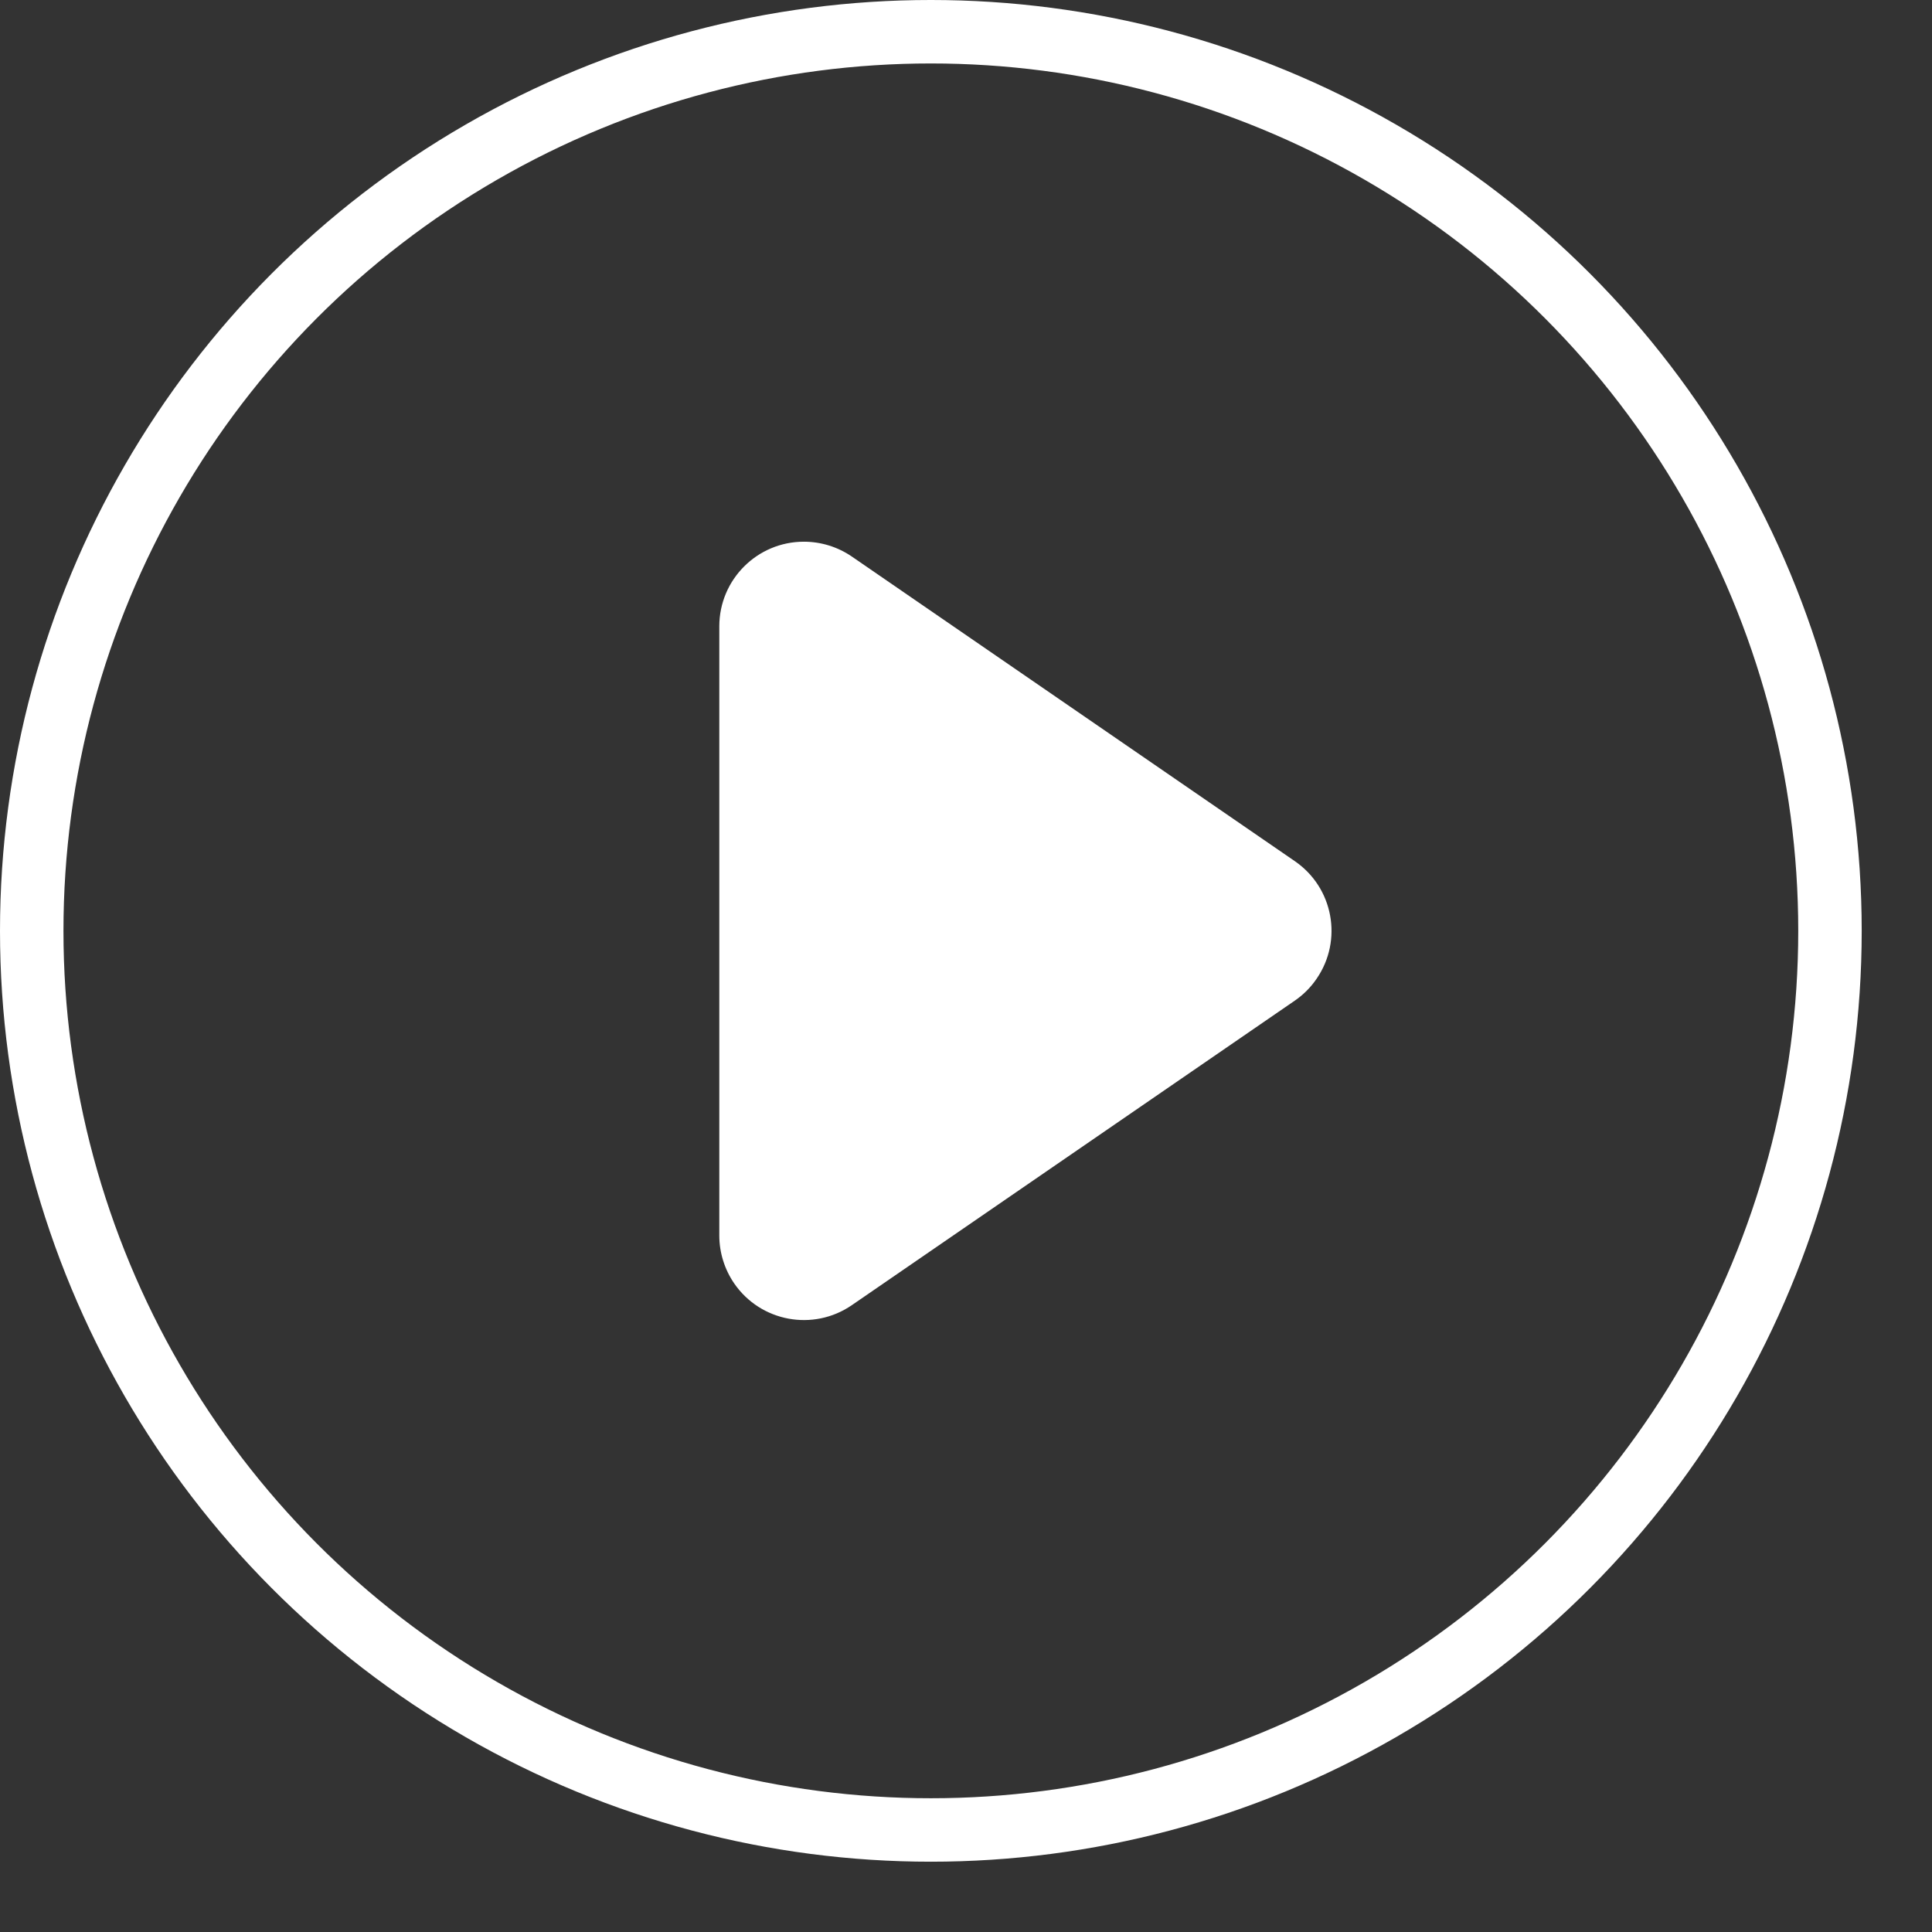
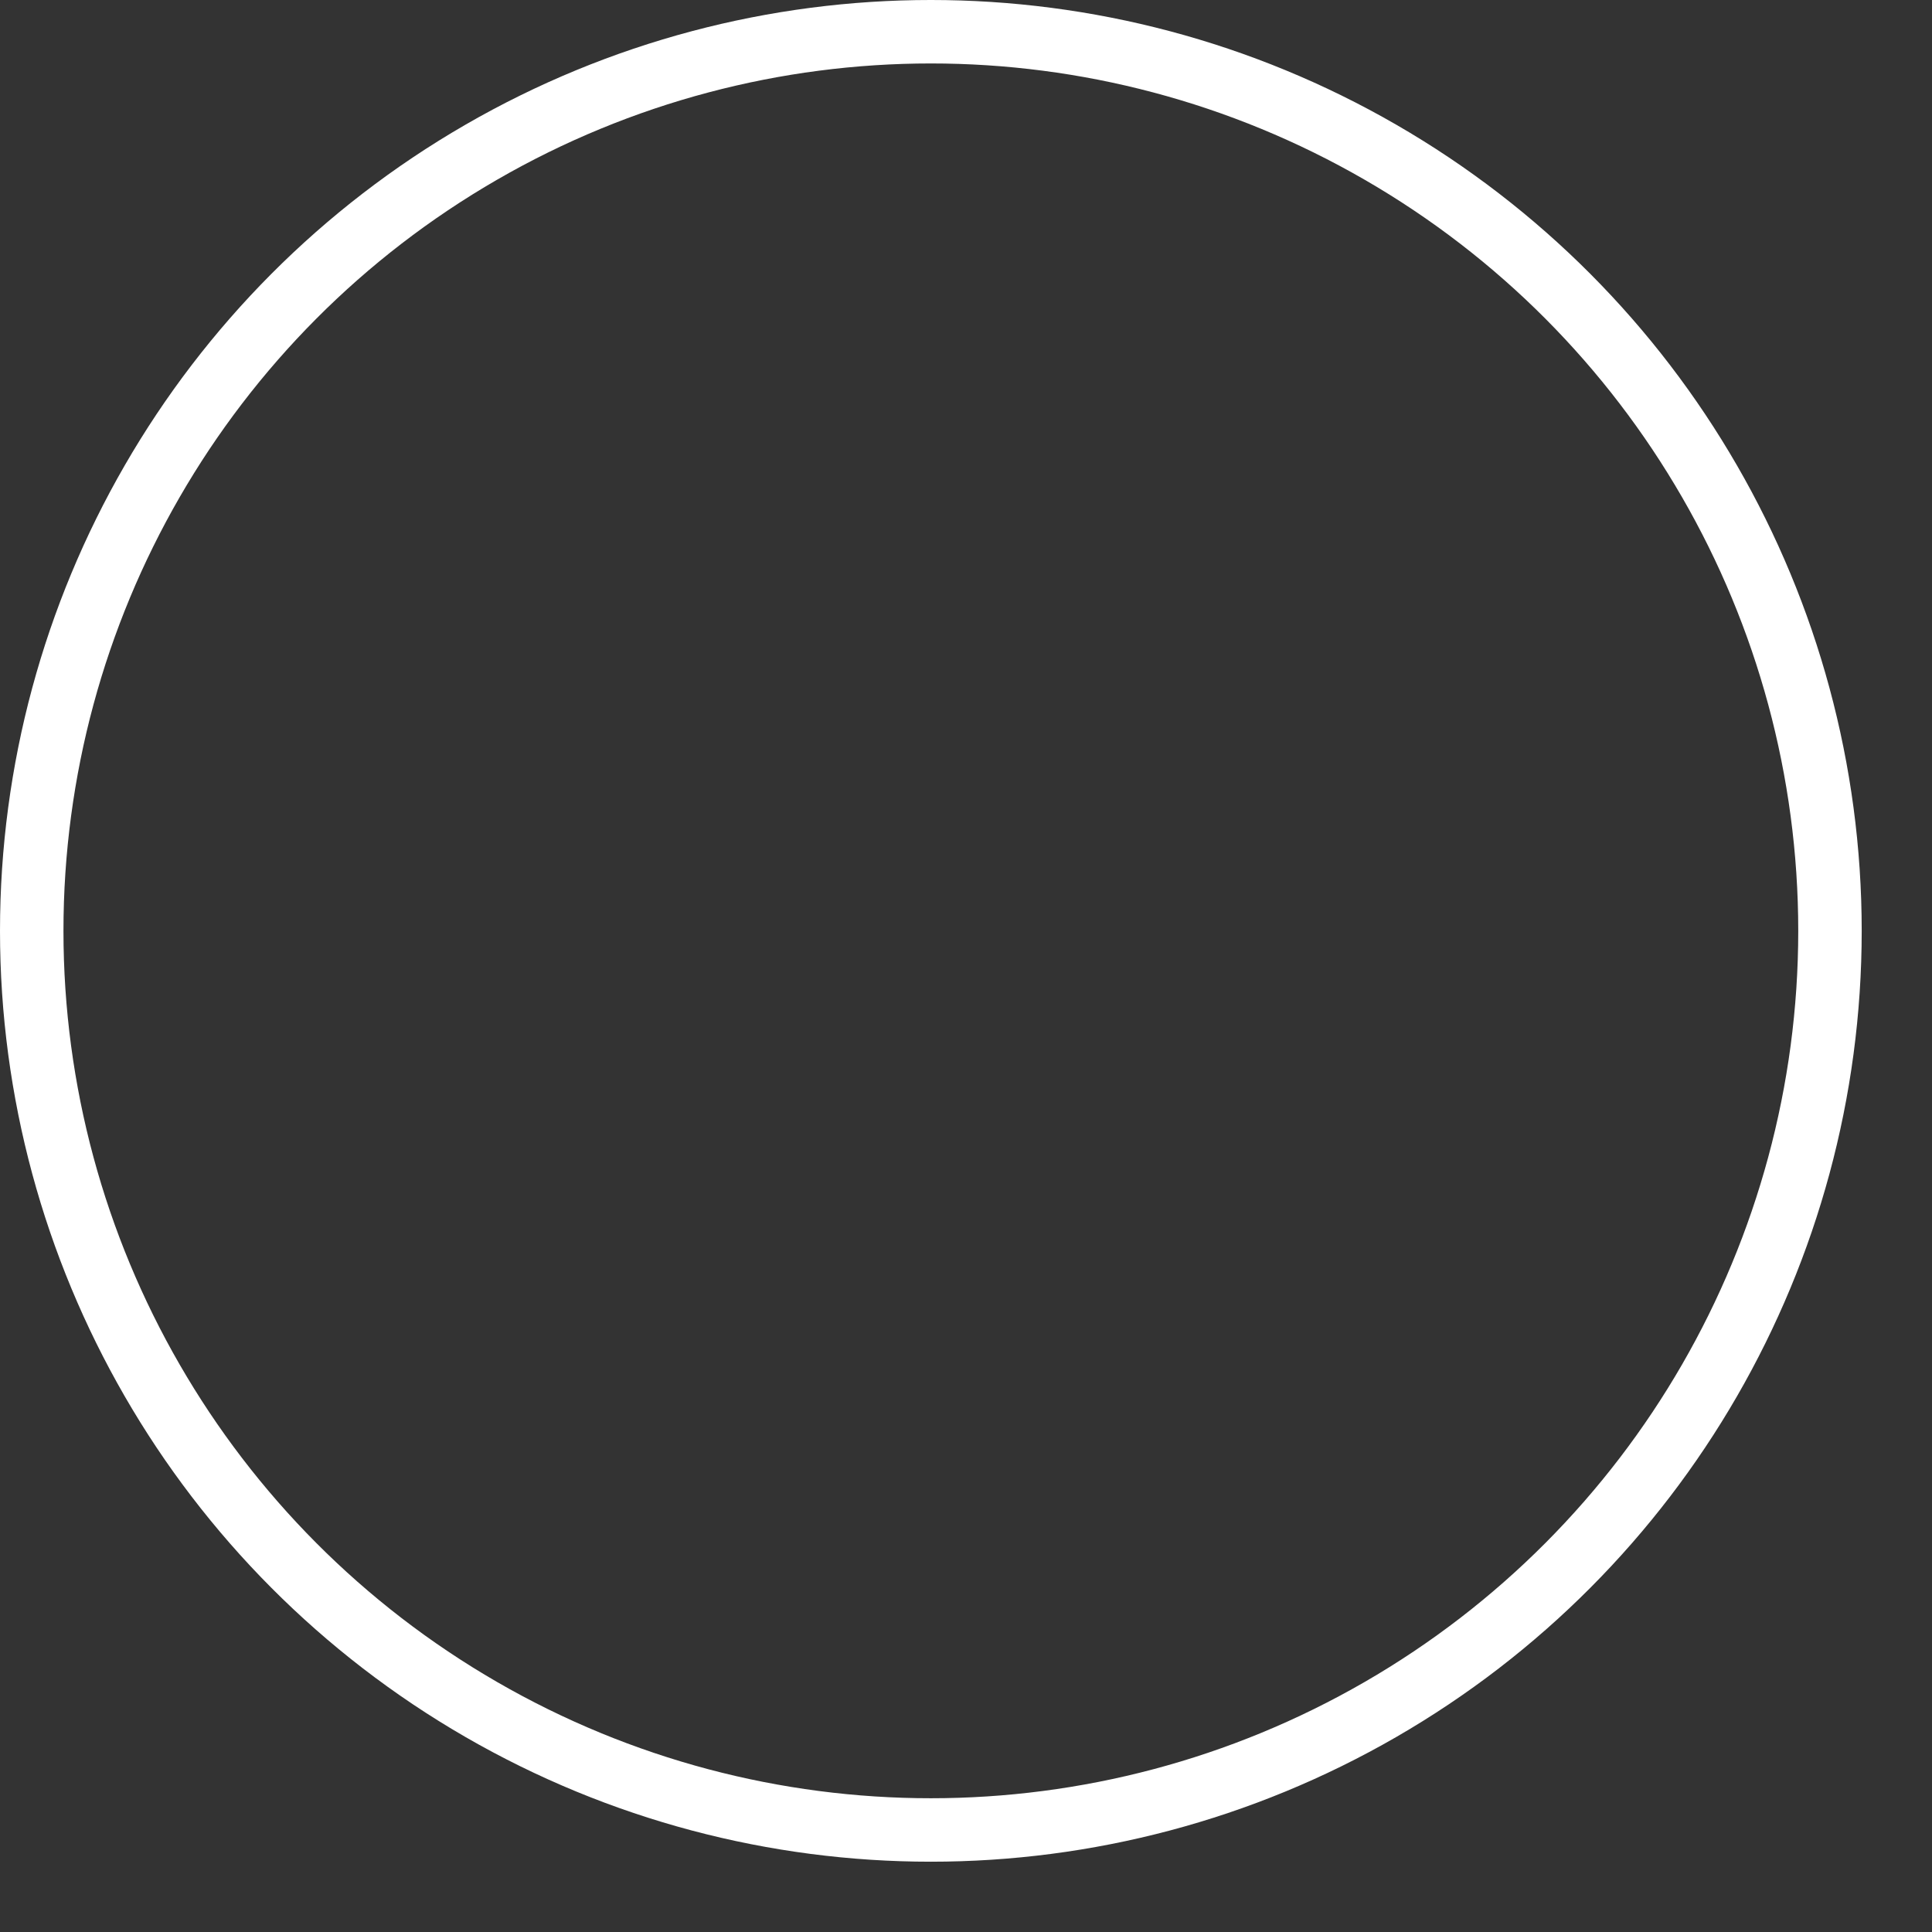
<svg xmlns="http://www.w3.org/2000/svg" width="26px" height="26px" viewBox="0 0 26 26" version="1.1">
  <rect x="0" y="0" width="26" height="26" fill="#333333" stroke="none" />
  <title>med_icon_video</title>
  <g id="页面-1" stroke="none" stroke-width="1" fill="none" fill-rule="evenodd">
    <g id="med详情" transform="translate(-1465, -1308)">
      <g id="编组-16" transform="translate(370, 1277)">
        <g id="med_icon_video备份" transform="translate(1095, 31)">
          <circle id="椭圆形备份-2" stroke="#FFFFFF" stroke-width="0.854" cx="12.527" cy="12.527" r="12.1" />
-           <path d="M15.174,9.337 L19.272,15.298 C19.629,15.817 19.497,16.526 18.979,16.882 C18.789,17.012 18.564,17.082 18.334,17.082 L10.137,17.082 C9.508,17.082 8.998,16.572 8.998,15.944 C8.998,15.713 9.068,15.488 9.198,15.298 L13.297,9.337 C13.653,8.818 14.362,8.687 14.88,9.044 C14.995,9.122 15.095,9.222 15.174,9.337 Z" id="三角形备份" fill="#FFFFFF" transform="translate(14.235, 12.527) rotate(-270) translate(-14.235, -12.527) " />
        </g>
      </g>
    </g>
  </g>
</svg>